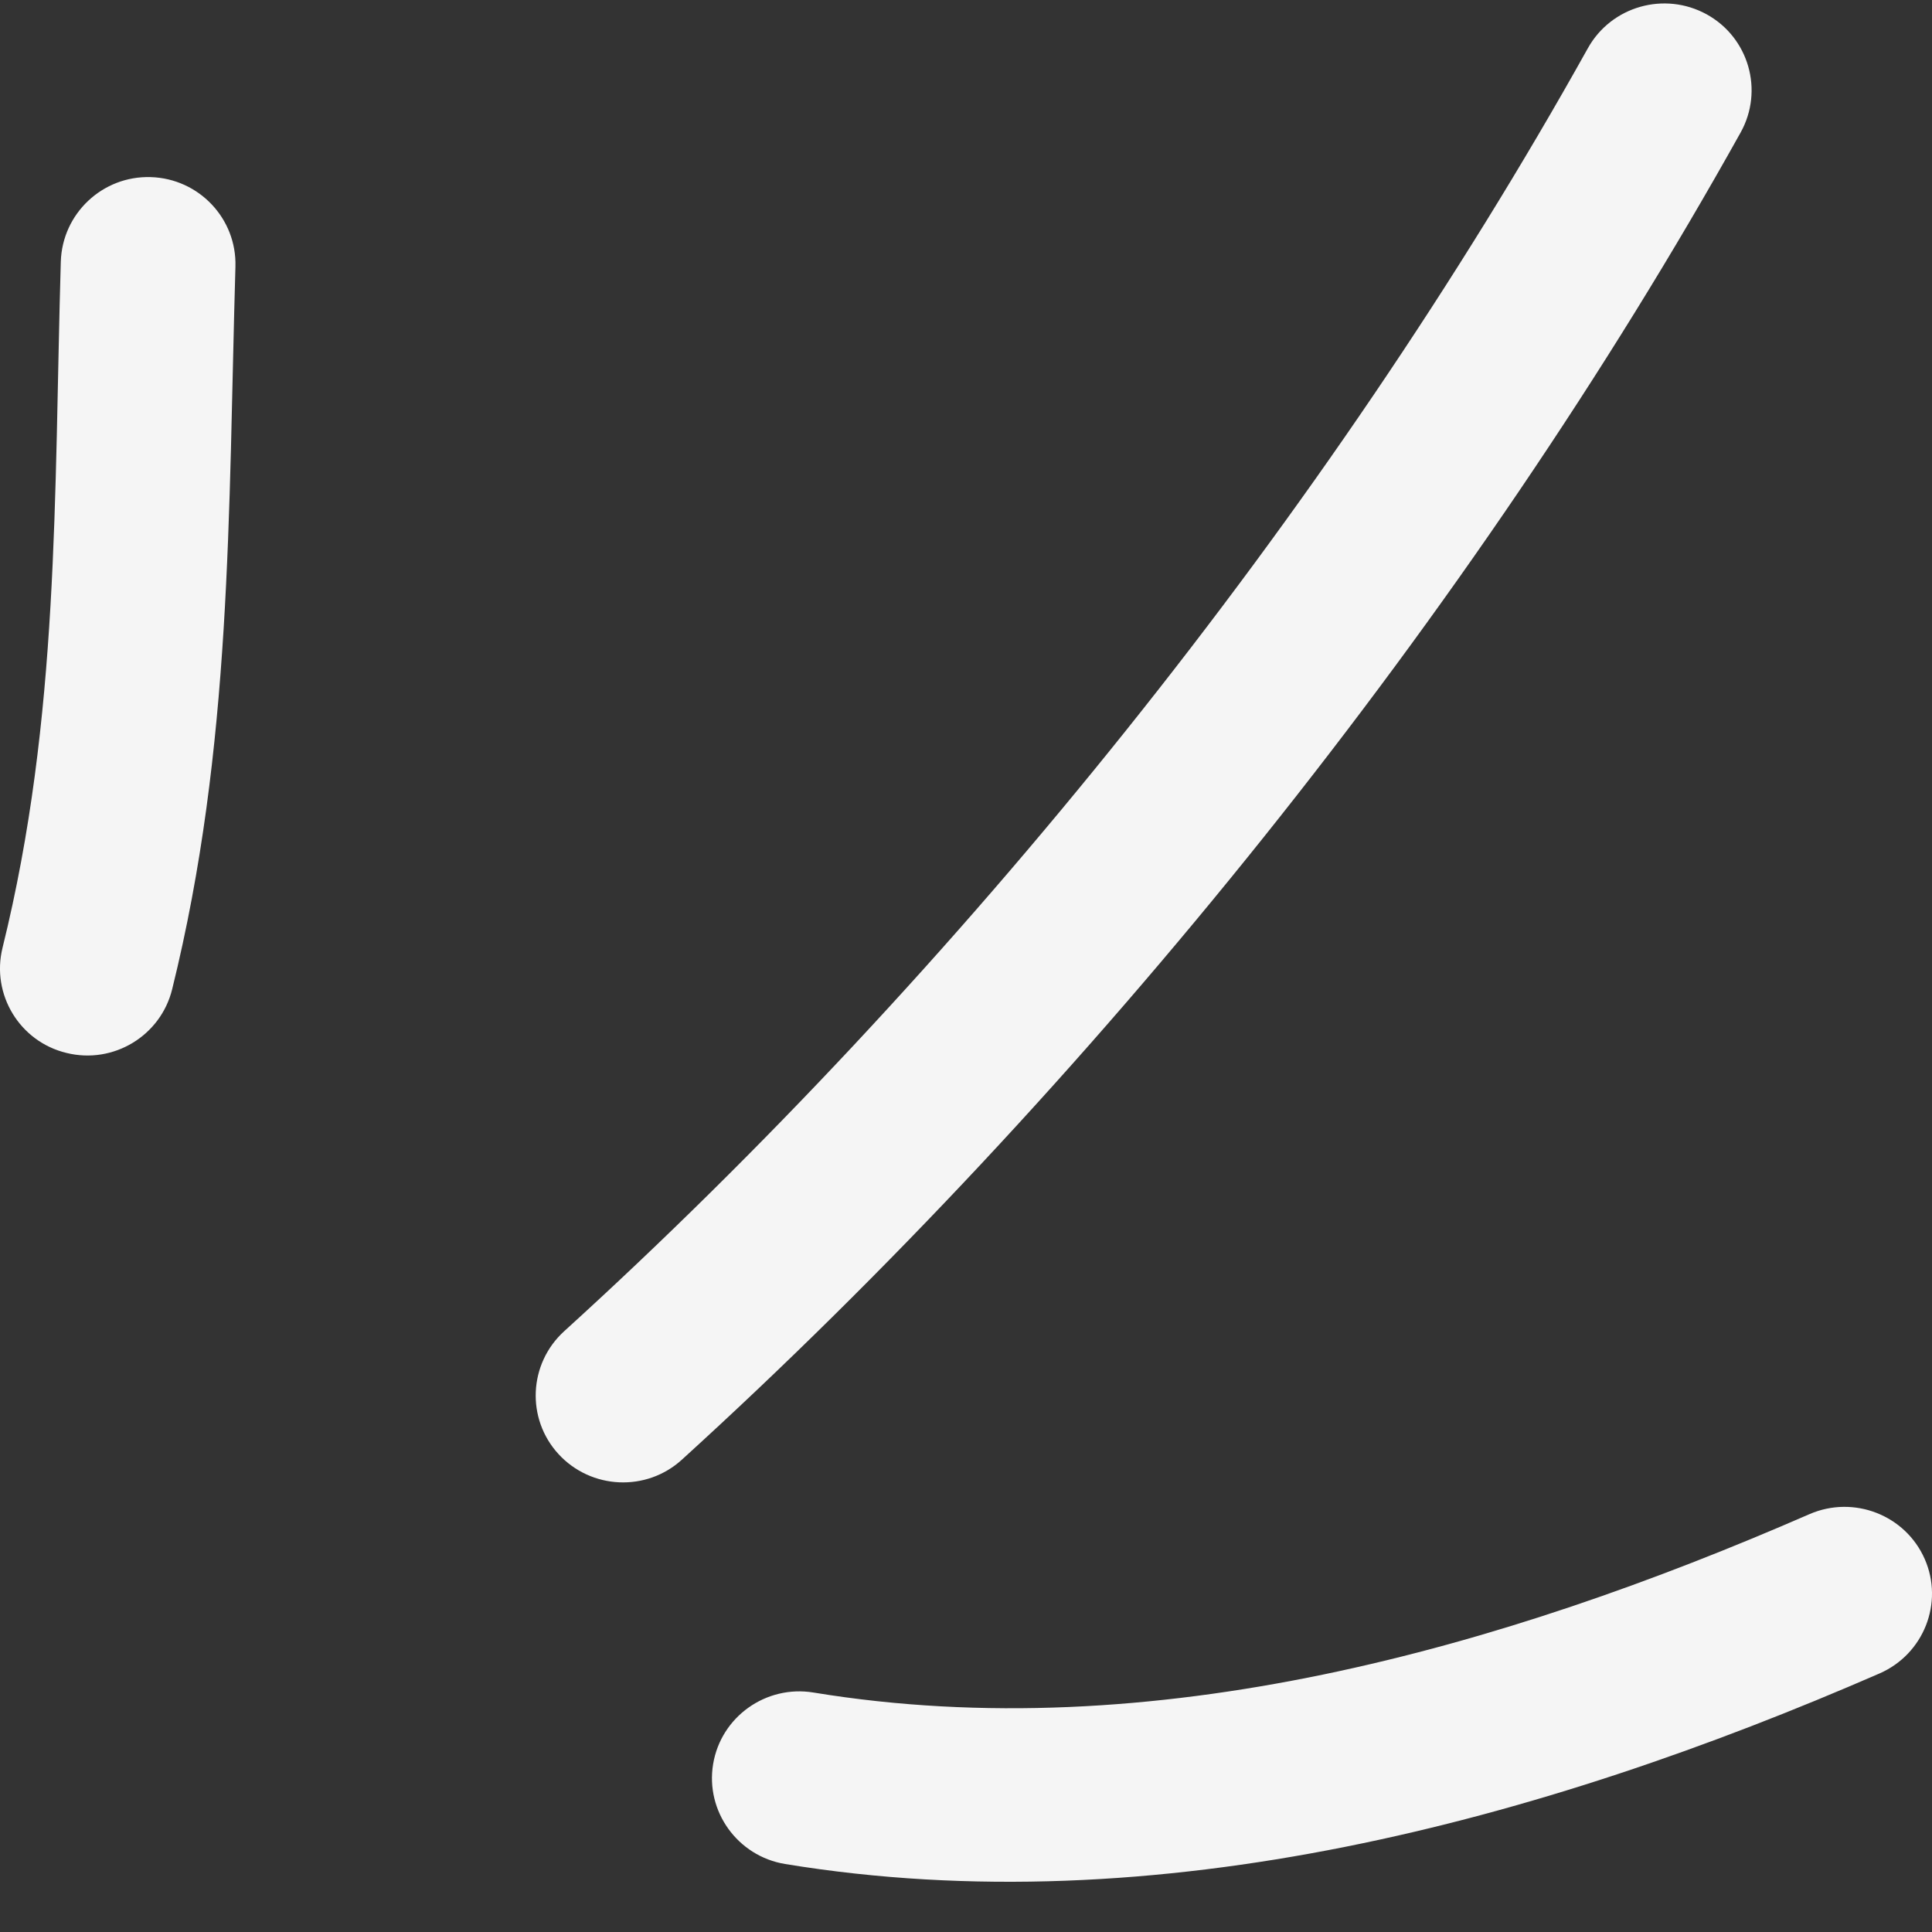
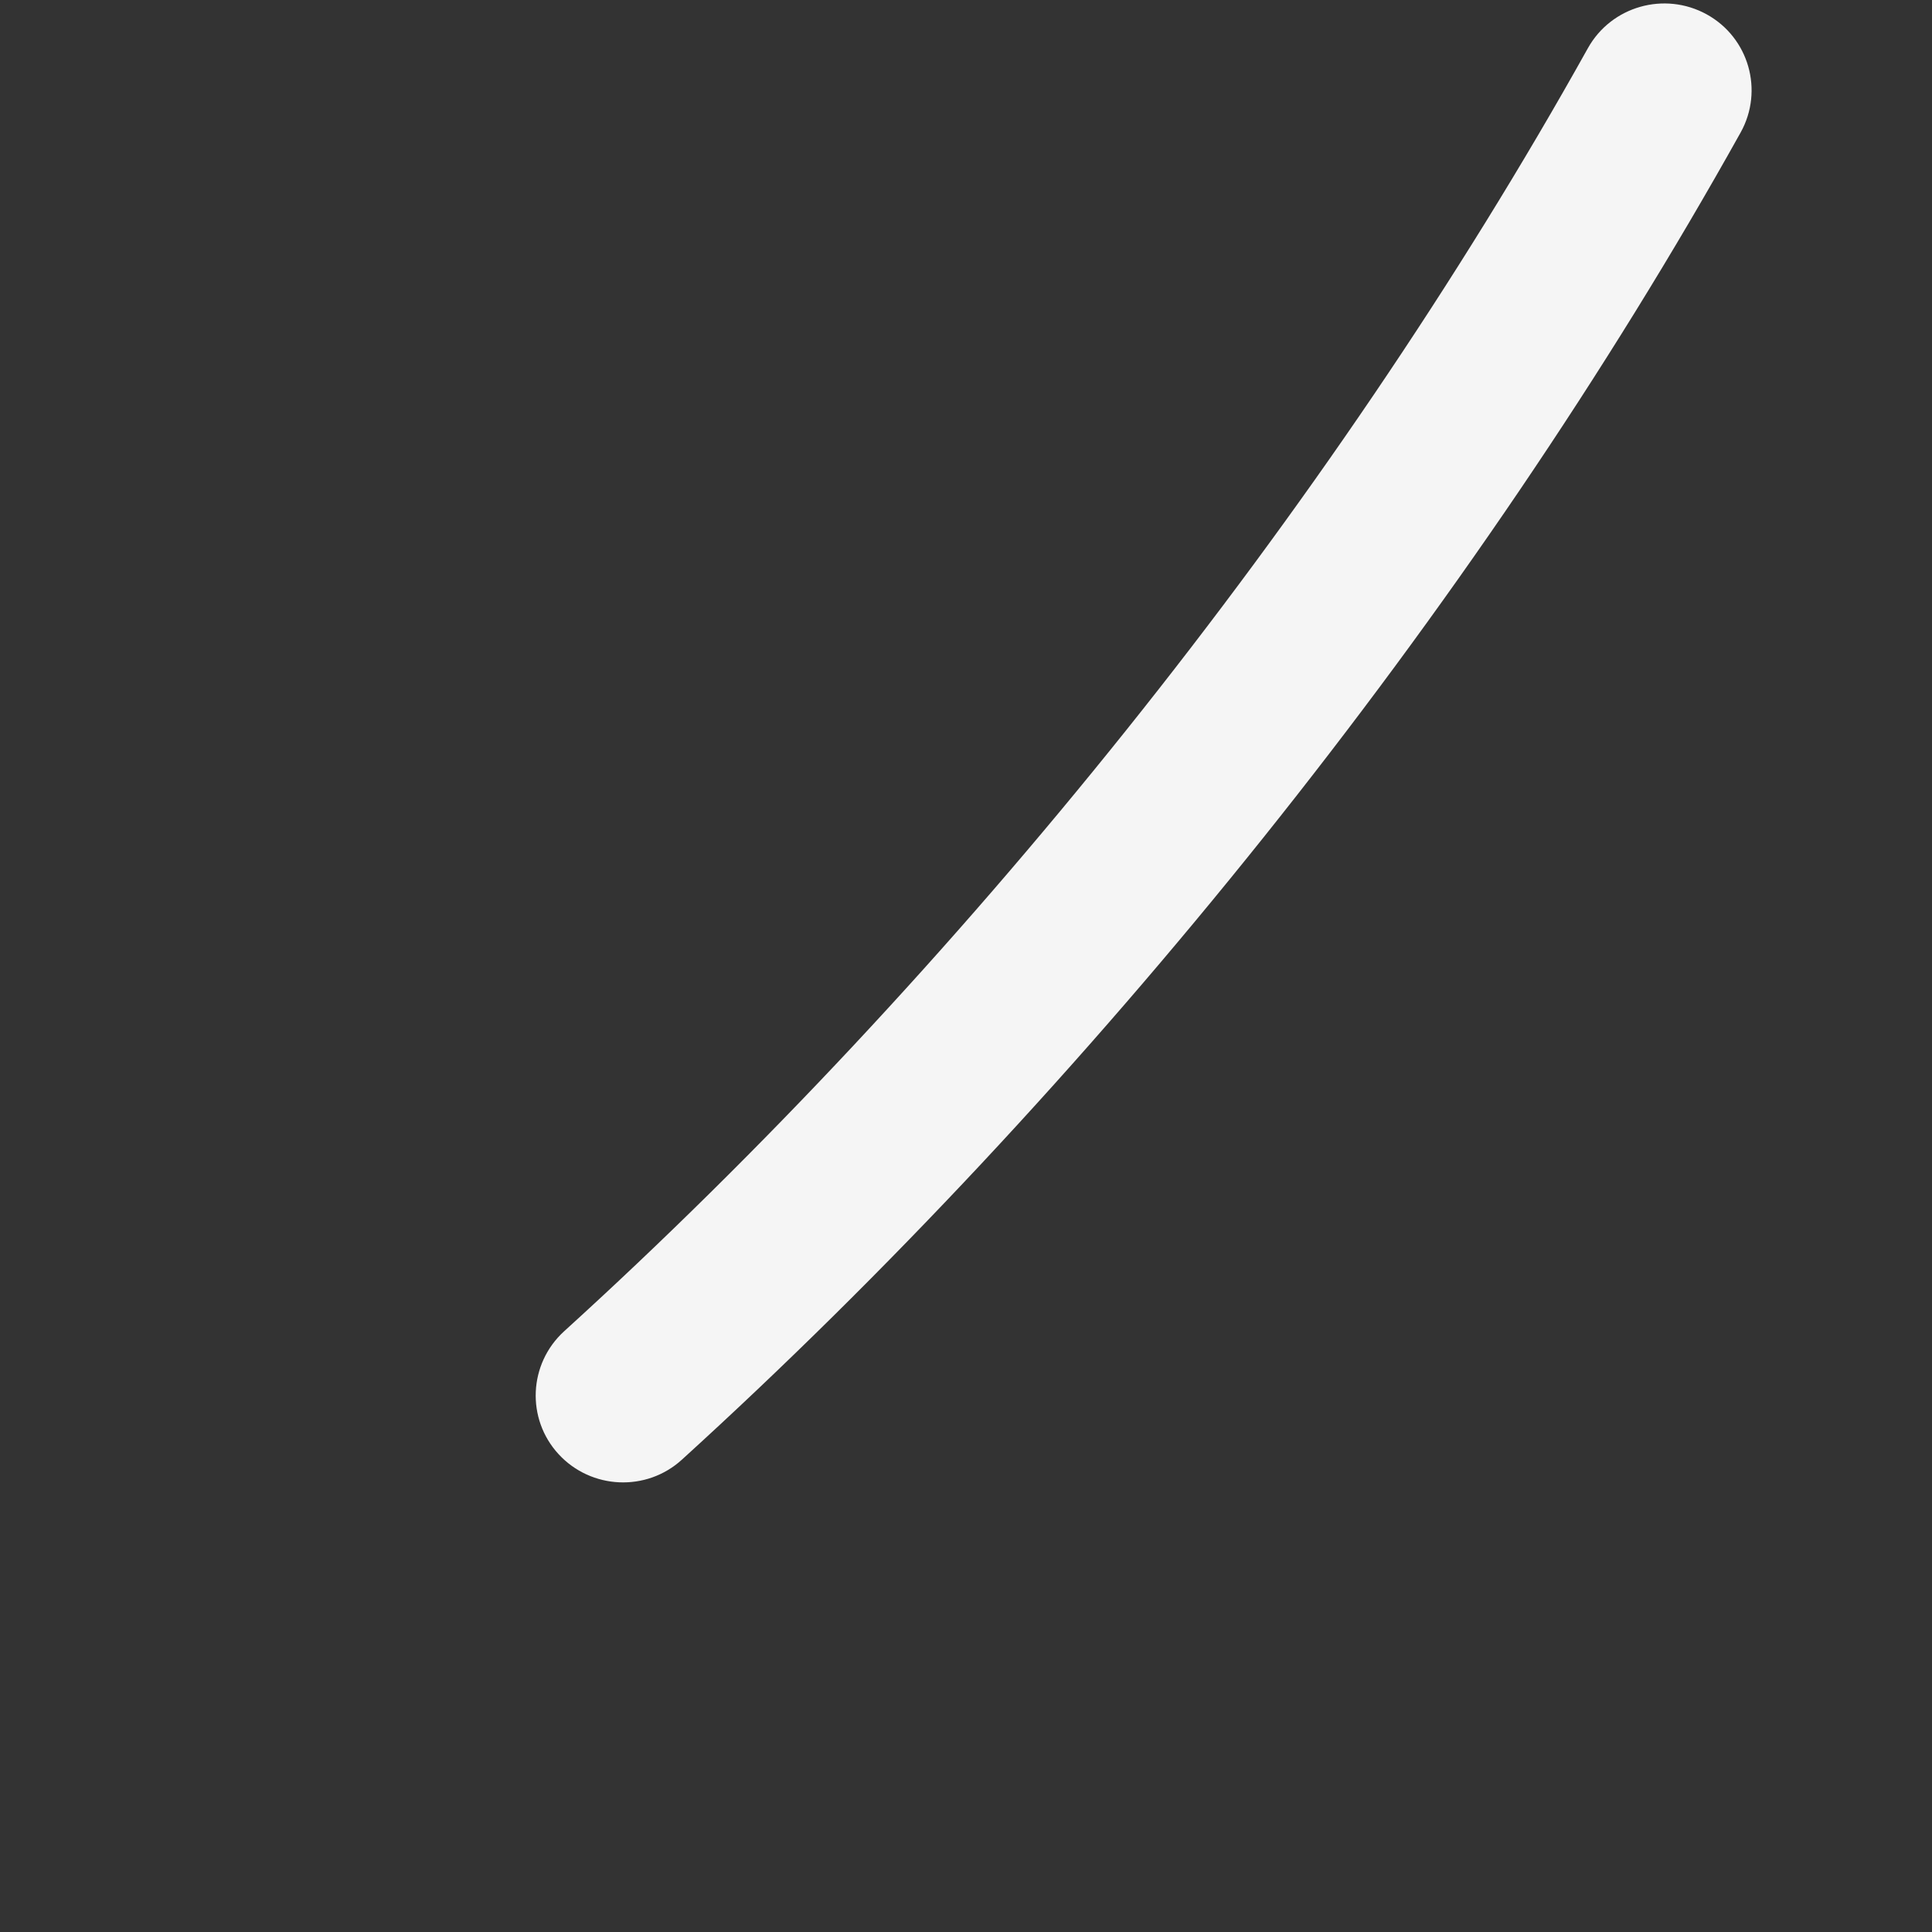
<svg xmlns="http://www.w3.org/2000/svg" width="36" height="36" viewBox="0 0 36 36" fill="none">
  <rect x="0" y="0" width="36" height="36" fill="#333333" stroke="none" />
-   <path fill-rule="evenodd" clip-rule="evenodd" d="M3.208 18.433C4.326 13.911 4.253 9.555 4.387 4.968C4.413 4.072 3.706 3.327 2.808 3.3C1.909 3.273 1.16 3.98 1.133 4.876C1.006 9.226 1.109 13.365 0.047 17.661C-0.167 18.53 0.367 19.41 1.239 19.62C2.111 19.836 2.994 19.302 3.208 18.433Z" fill="#F5F5F5" />
  <path fill-rule="evenodd" clip-rule="evenodd" d="M12.707 27.198C20.292 20.301 27.439 11.428 32.434 2.469C32.87 1.686 32.586 0.699 31.801 0.267C31.015 -0.165 30.024 0.116 29.588 0.898C24.758 9.561 17.846 18.142 10.511 24.807C9.848 25.412 9.802 26.437 10.408 27.096C11.014 27.754 12.044 27.803 12.707 27.198Z" fill="#F5F5F5" />
-   <path fill-rule="evenodd" clip-rule="evenodd" d="M14.629 34.733C21.566 35.871 28.717 33.928 35.025 31.181C35.848 30.82 36.223 29.864 35.864 29.049C35.503 28.229 34.542 27.857 33.719 28.213C27.974 30.717 21.477 32.574 15.159 31.538C14.272 31.392 13.434 31.991 13.288 32.871C13.142 33.75 13.743 34.587 14.629 34.733Z" fill="#F5F5F5" />
</svg>